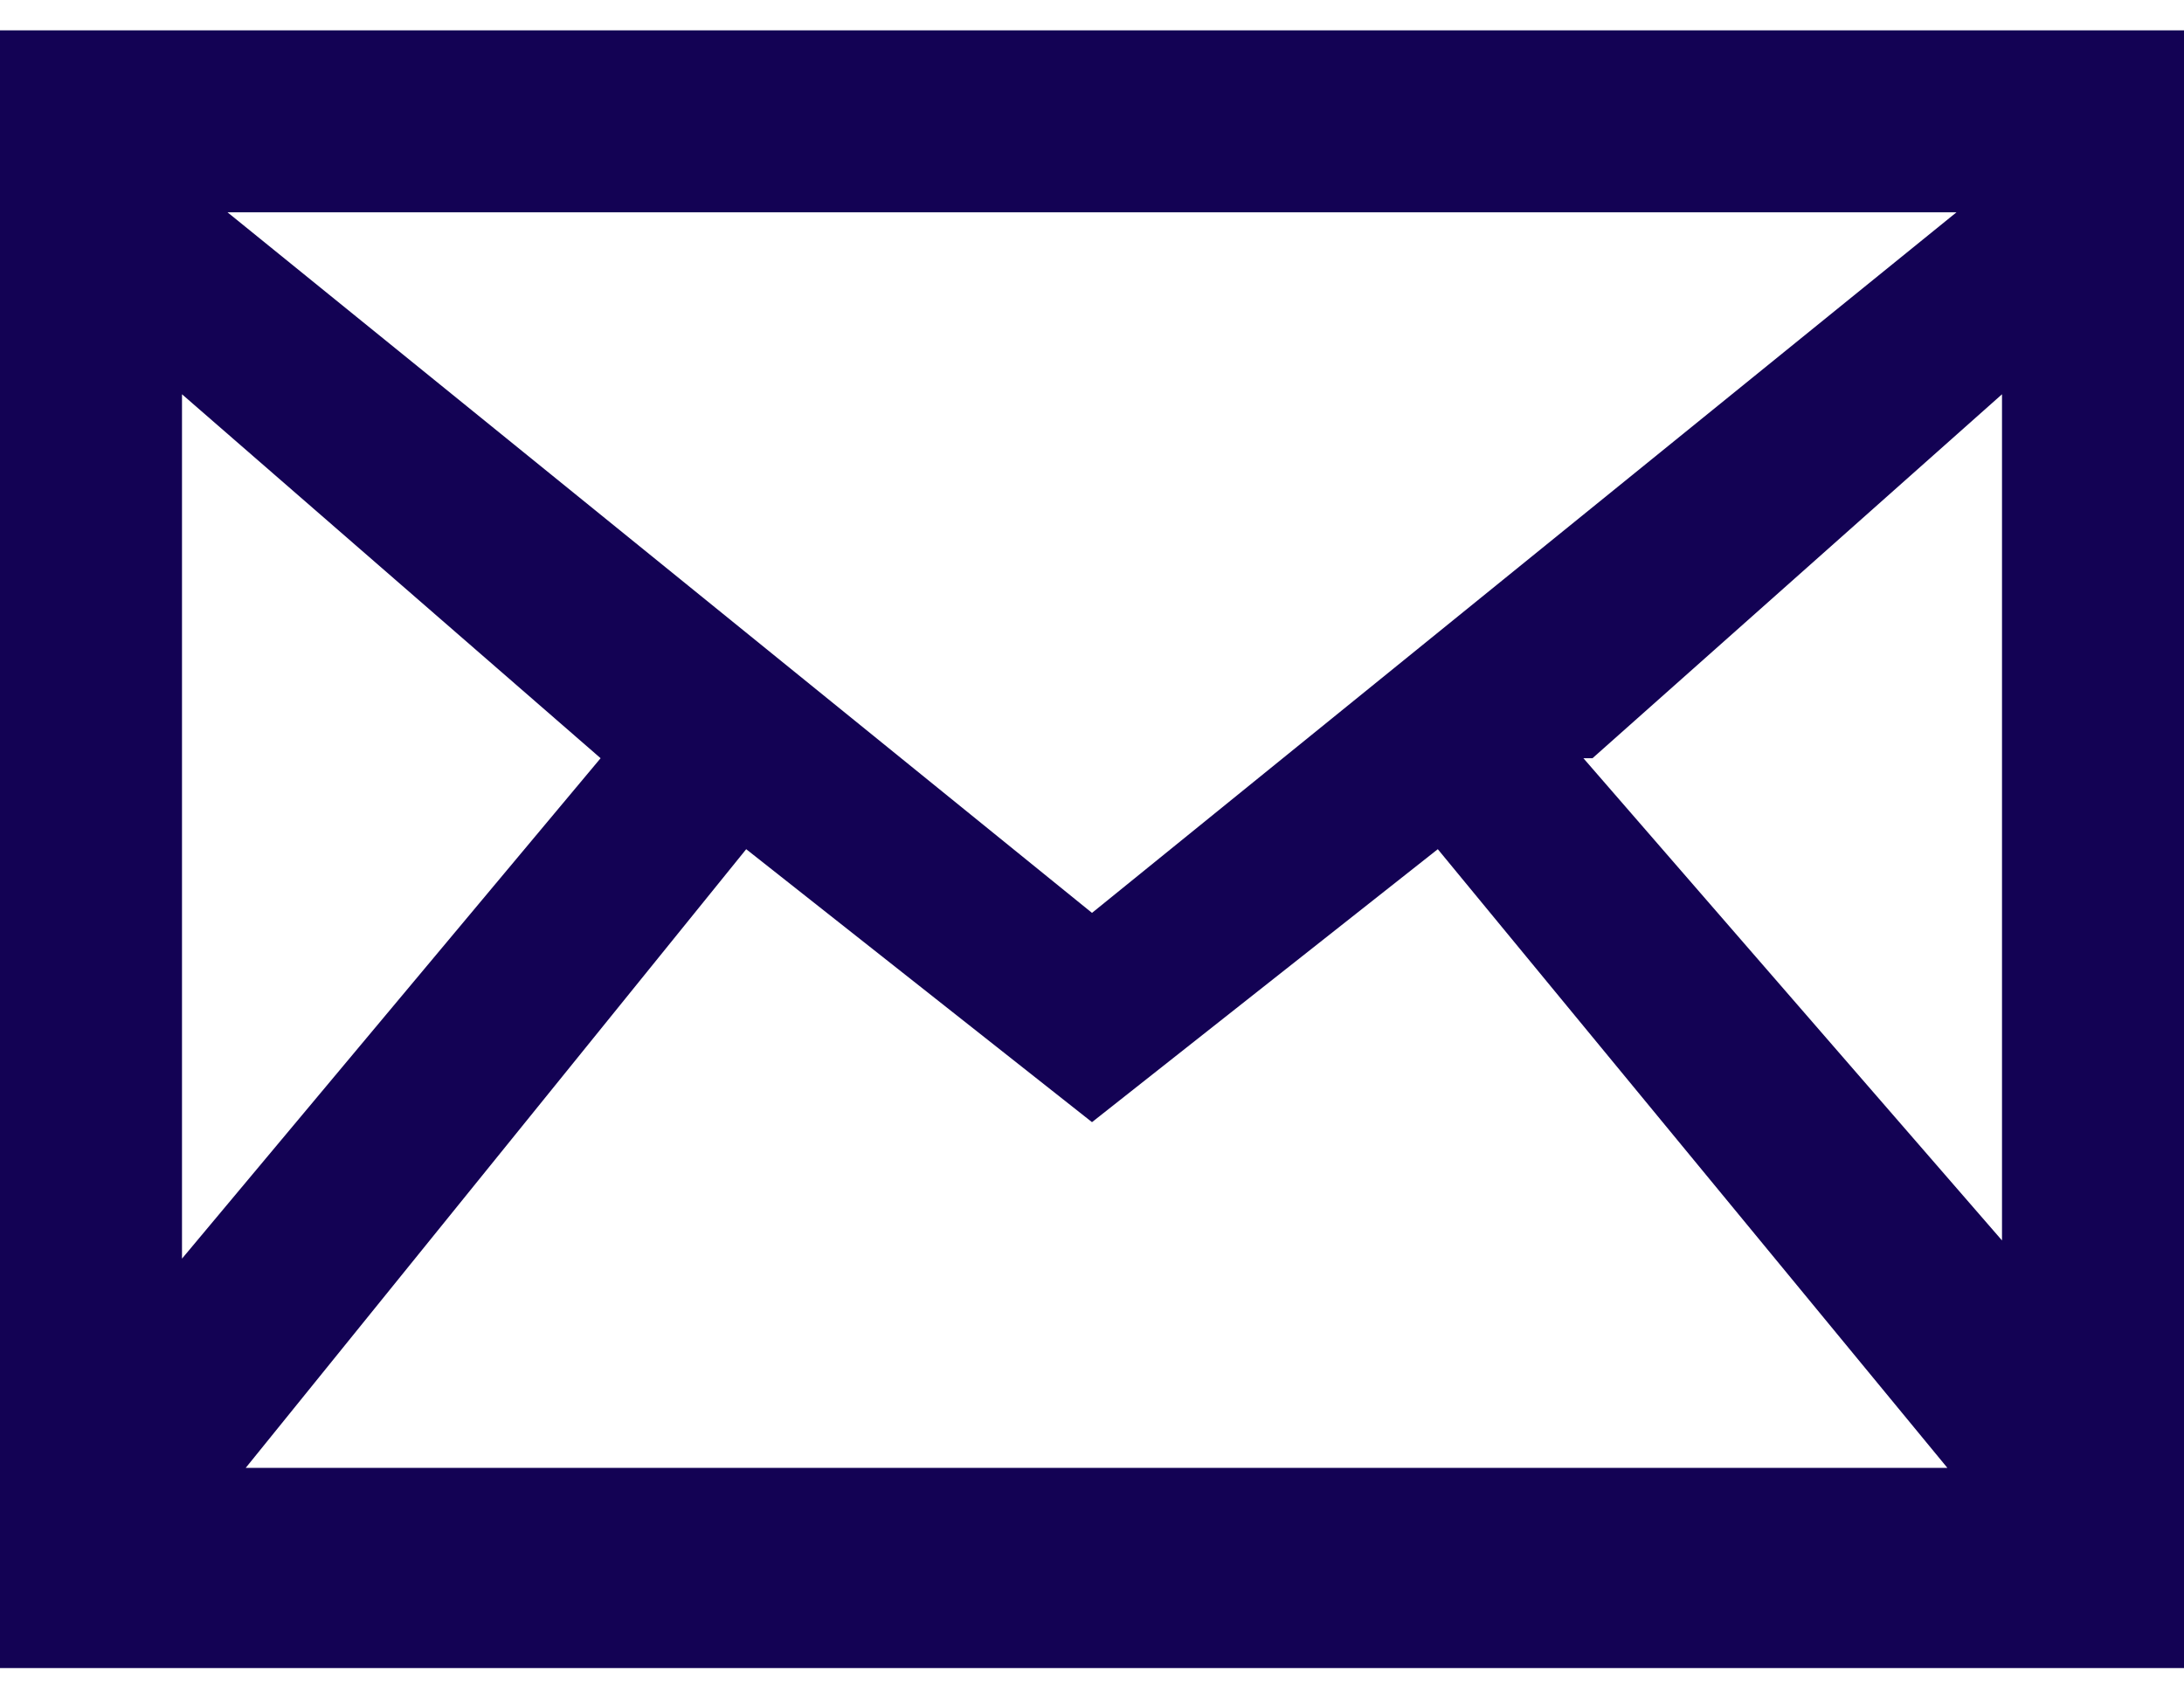
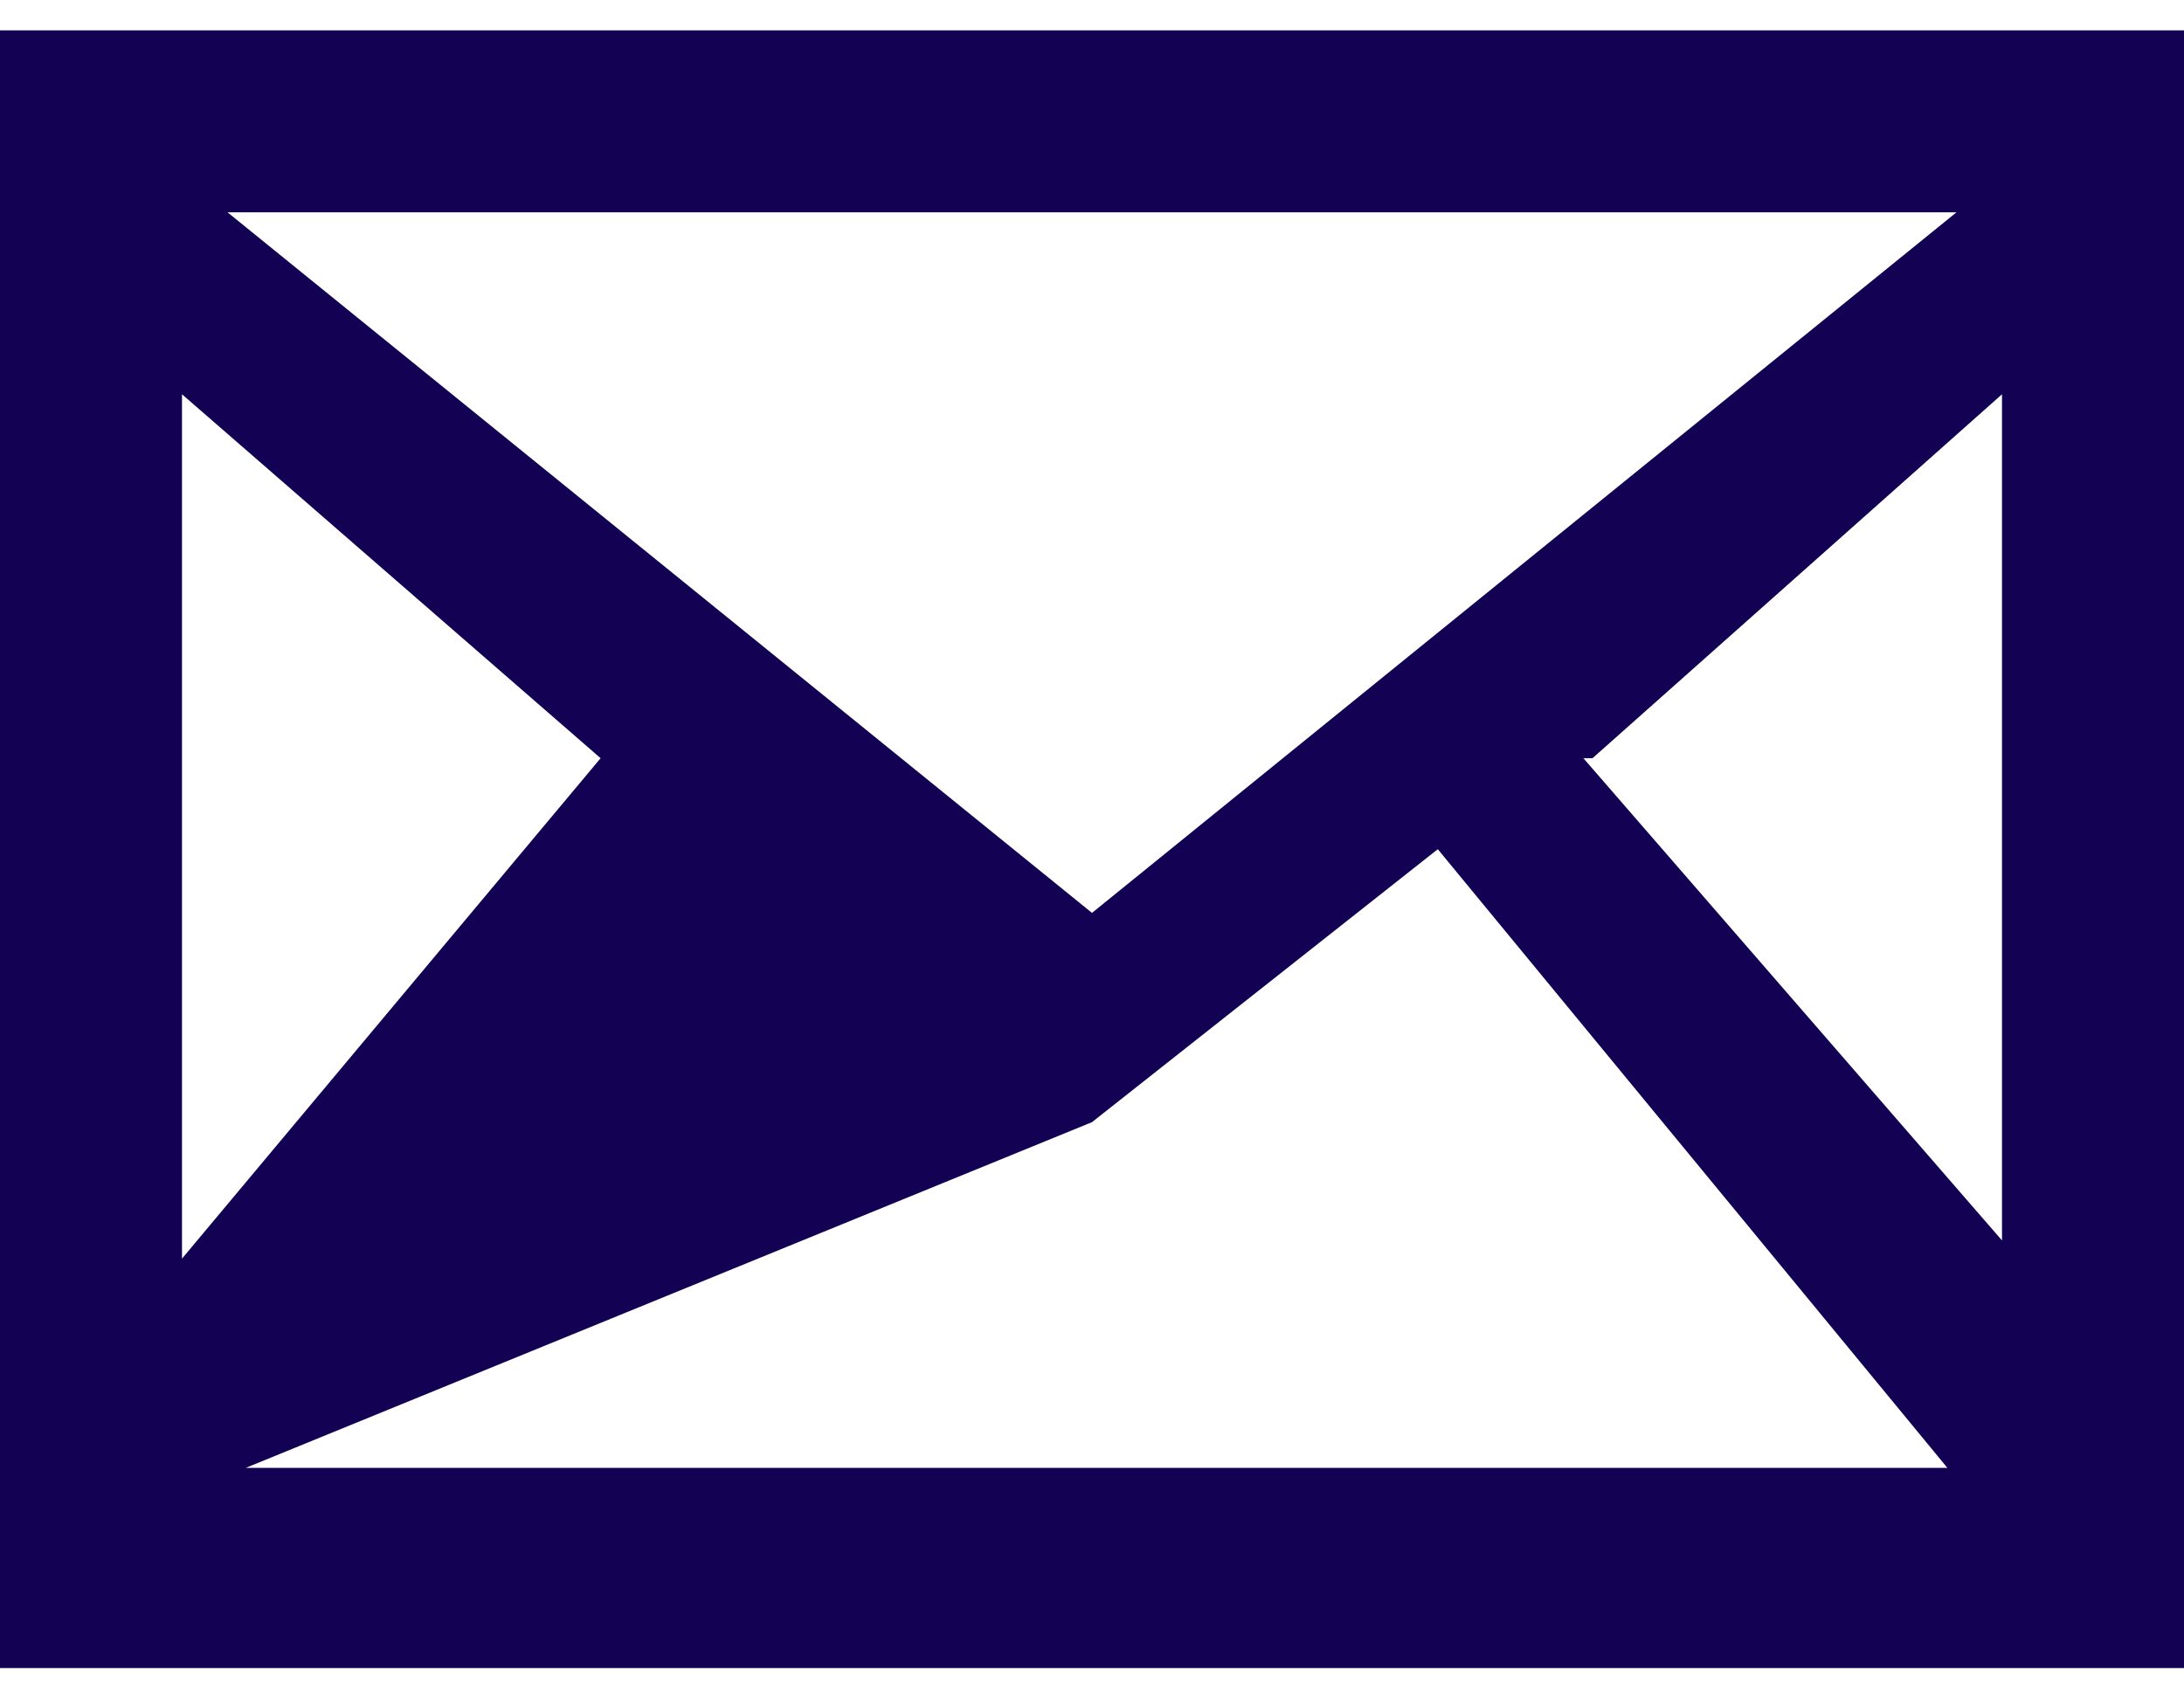
<svg xmlns="http://www.w3.org/2000/svg" width="18" height="14" viewBox="0 0 18 14" fill="none">
-   <path fill-rule="evenodd" clip-rule="evenodd" d="M0 13.75H18V0.25H0V13.75ZM1.875 1.75H16.125L9 7.525L1.875 1.75ZM13.125 6.25L16.5 3.25V10.225L13.05 6.25H13.125ZM1.5 3.25L4.95 6.25L1.5 10.375V3.4V3.25ZM11.85 7L16.05 12.1H2.025L6.15 7L9 9.25L11.85 7Z" fill="#130254" />
+   <path fill-rule="evenodd" clip-rule="evenodd" d="M0 13.75H18V0.25H0V13.75ZM1.875 1.75H16.125L9 7.525L1.875 1.75ZM13.125 6.25L16.5 3.25V10.225L13.05 6.25H13.125ZM1.5 3.25L4.95 6.25L1.5 10.375V3.4V3.25ZM11.85 7L16.05 12.1H2.025L9 9.25L11.85 7Z" fill="#130254" />
</svg>